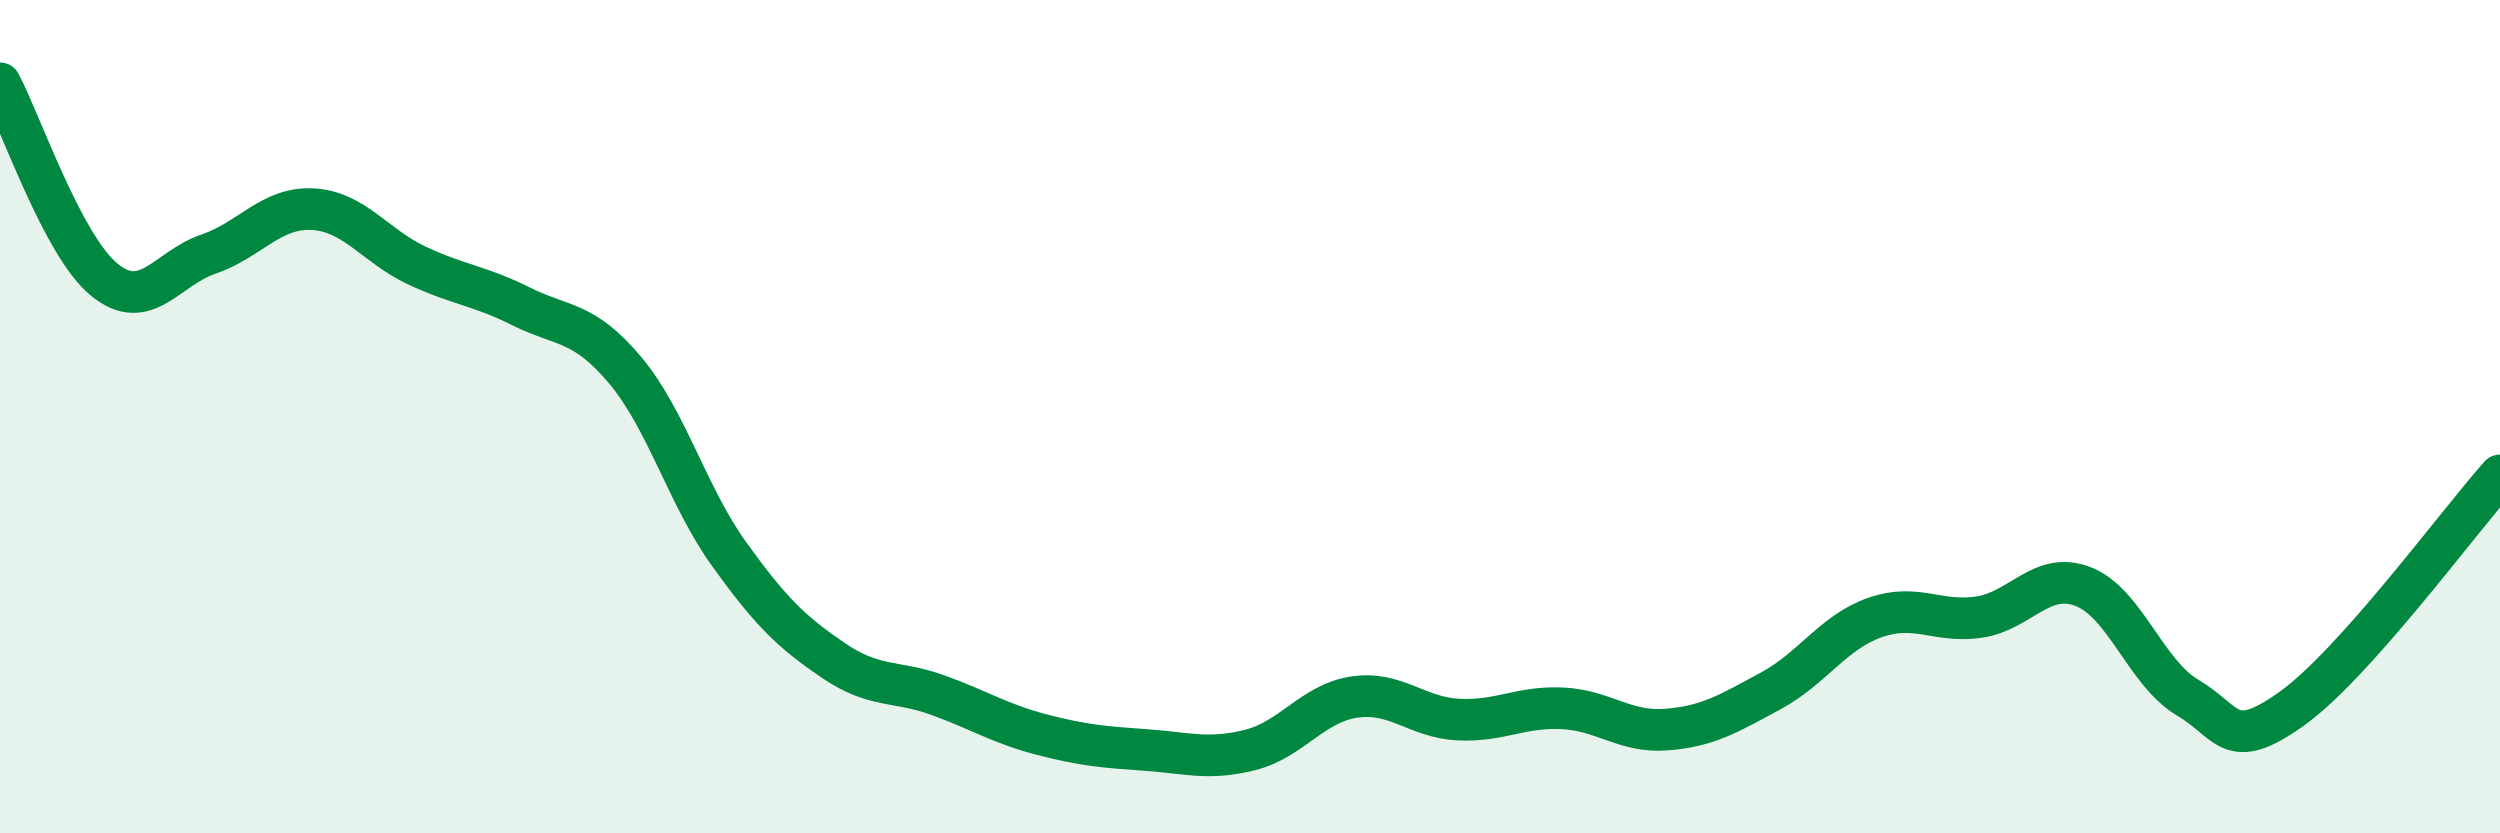
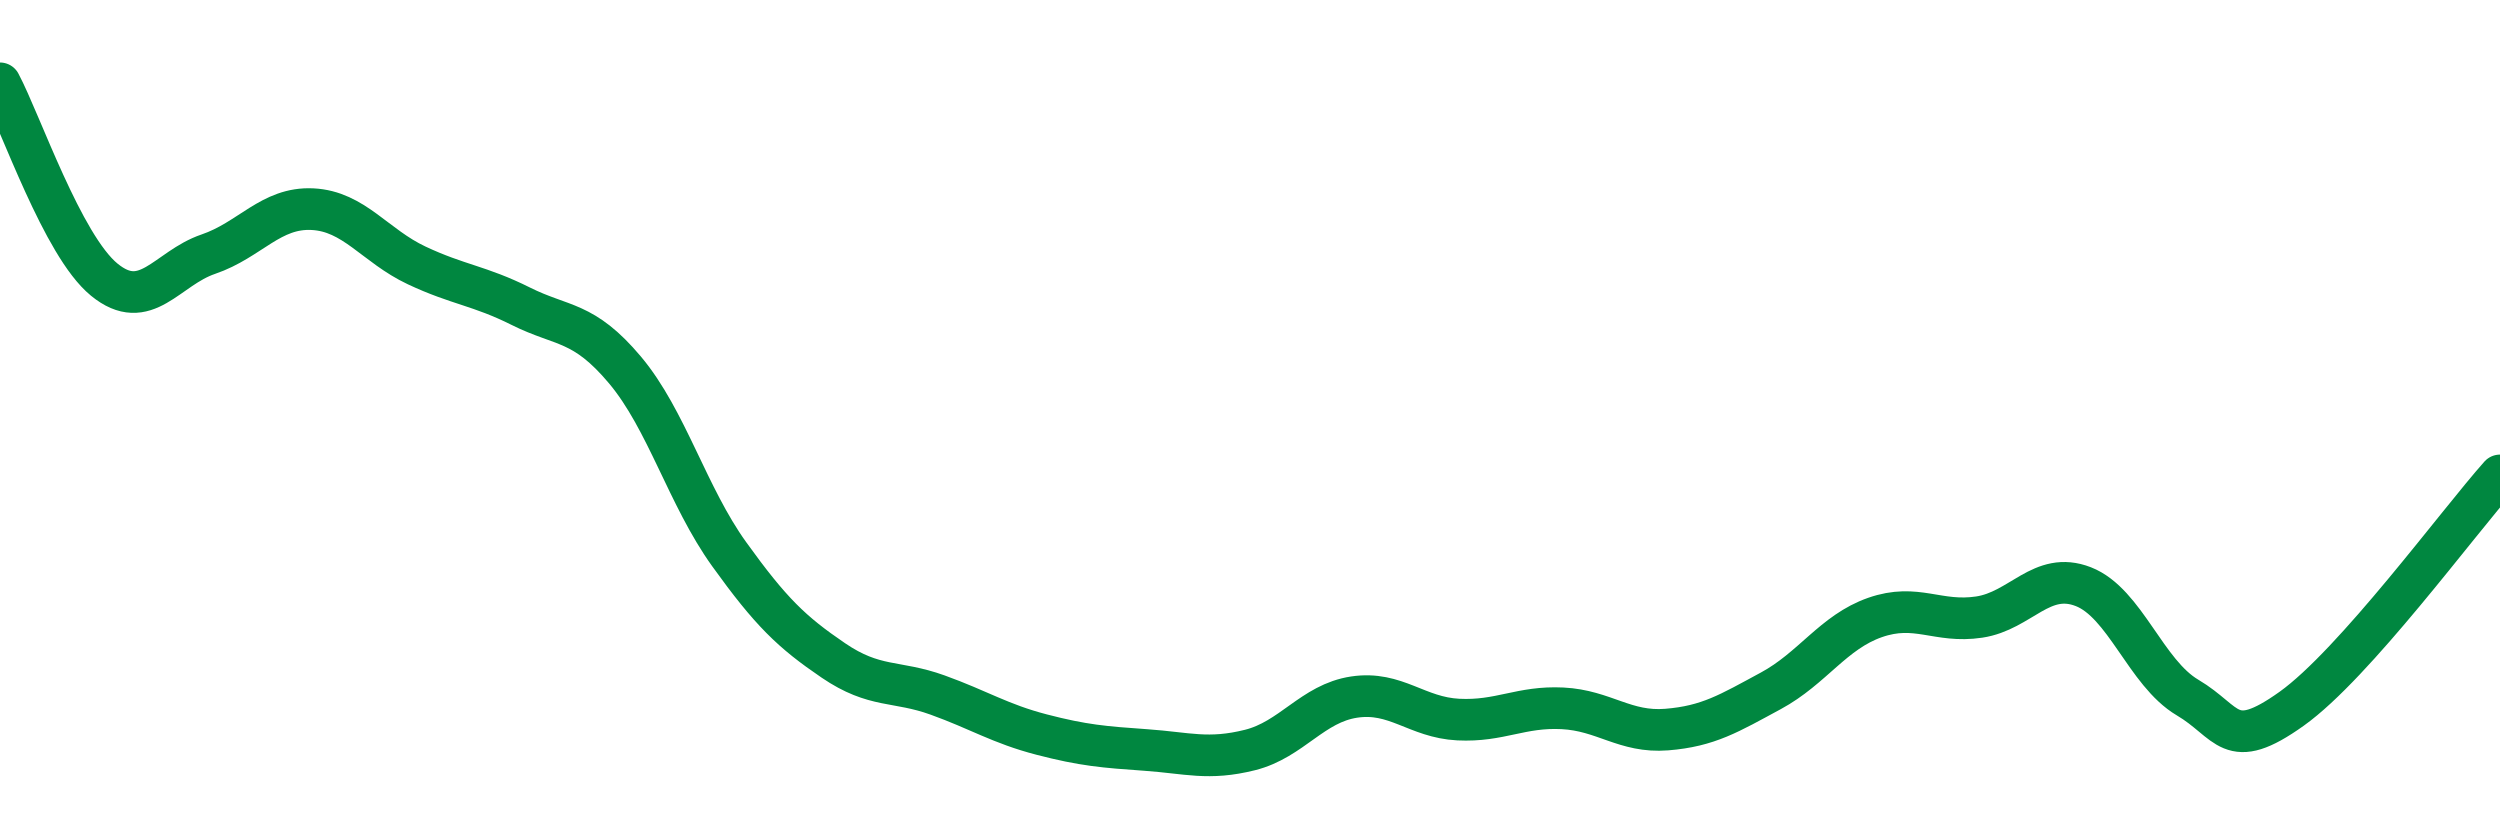
<svg xmlns="http://www.w3.org/2000/svg" width="60" height="20" viewBox="0 0 60 20">
-   <path d="M 0,2 C 0.5,2.94 1.5,5.89 2.5,6.71 C 3.5,7.53 4,6.44 5,6.1 C 6,5.76 6.5,4.97 7.5,5.02 C 8.5,5.07 9,5.9 10,6.37 C 11,6.84 11.5,6.85 12.5,7.35 C 13.5,7.85 14,7.69 15,8.88 C 16,10.07 16.5,11.91 17.5,13.3 C 18.5,14.69 19,15.17 20,15.85 C 21,16.53 21.5,16.32 22.5,16.68 C 23.5,17.04 24,17.37 25,17.63 C 26,17.89 26.5,17.93 27.5,18 C 28.5,18.07 29,18.25 30,18 C 31,17.75 31.5,16.88 32.5,16.73 C 33.5,16.58 34,17.22 35,17.27 C 36,17.32 36.5,16.95 37.5,17 C 38.5,17.05 39,17.59 40,17.51 C 41,17.43 41.5,17.12 42.5,16.58 C 43.5,16.04 44,15.17 45,14.82 C 46,14.47 46.5,14.96 47.5,14.81 C 48.5,14.66 49,13.69 50,14.08 C 51,14.47 51.5,16.15 52.5,16.74 C 53.5,17.33 53.5,18.08 55,17.01 C 56.5,15.94 59,12.53 60,11.41L60 20L0 20Z" fill="#008740" opacity="0.1" stroke-linecap="round" stroke-linejoin="round" />
  <path d="M 0,2 C 0.5,2.94 1.5,5.89 2.5,6.71 C 3.5,7.53 4,6.44 5,6.1 C 6,5.76 6.5,4.97 7.5,5.02 C 8.5,5.07 9,5.9 10,6.37 C 11,6.84 11.5,6.85 12.5,7.35 C 13.5,7.85 14,7.69 15,8.88 C 16,10.07 16.5,11.91 17.5,13.3 C 18.5,14.69 19,15.17 20,15.85 C 21,16.53 21.5,16.32 22.5,16.68 C 23.5,17.04 24,17.37 25,17.63 C 26,17.89 26.5,17.93 27.5,18 C 28.5,18.07 29,18.25 30,18 C 31,17.75 31.5,16.88 32.5,16.73 C 33.5,16.58 34,17.22 35,17.27 C 36,17.32 36.5,16.95 37.5,17 C 38.5,17.05 39,17.59 40,17.51 C 41,17.43 41.5,17.12 42.5,16.58 C 43.5,16.04 44,15.17 45,14.82 C 46,14.47 46.5,14.96 47.5,14.81 C 48.5,14.66 49,13.69 50,14.08 C 51,14.47 51.5,16.15 52.5,16.74 C 53.5,17.33 53.5,18.08 55,17.01 C 56.5,15.94 59,12.53 60,11.41" stroke="#008740" stroke-width="1" fill="none" stroke-linecap="round" stroke-linejoin="round" />
</svg>